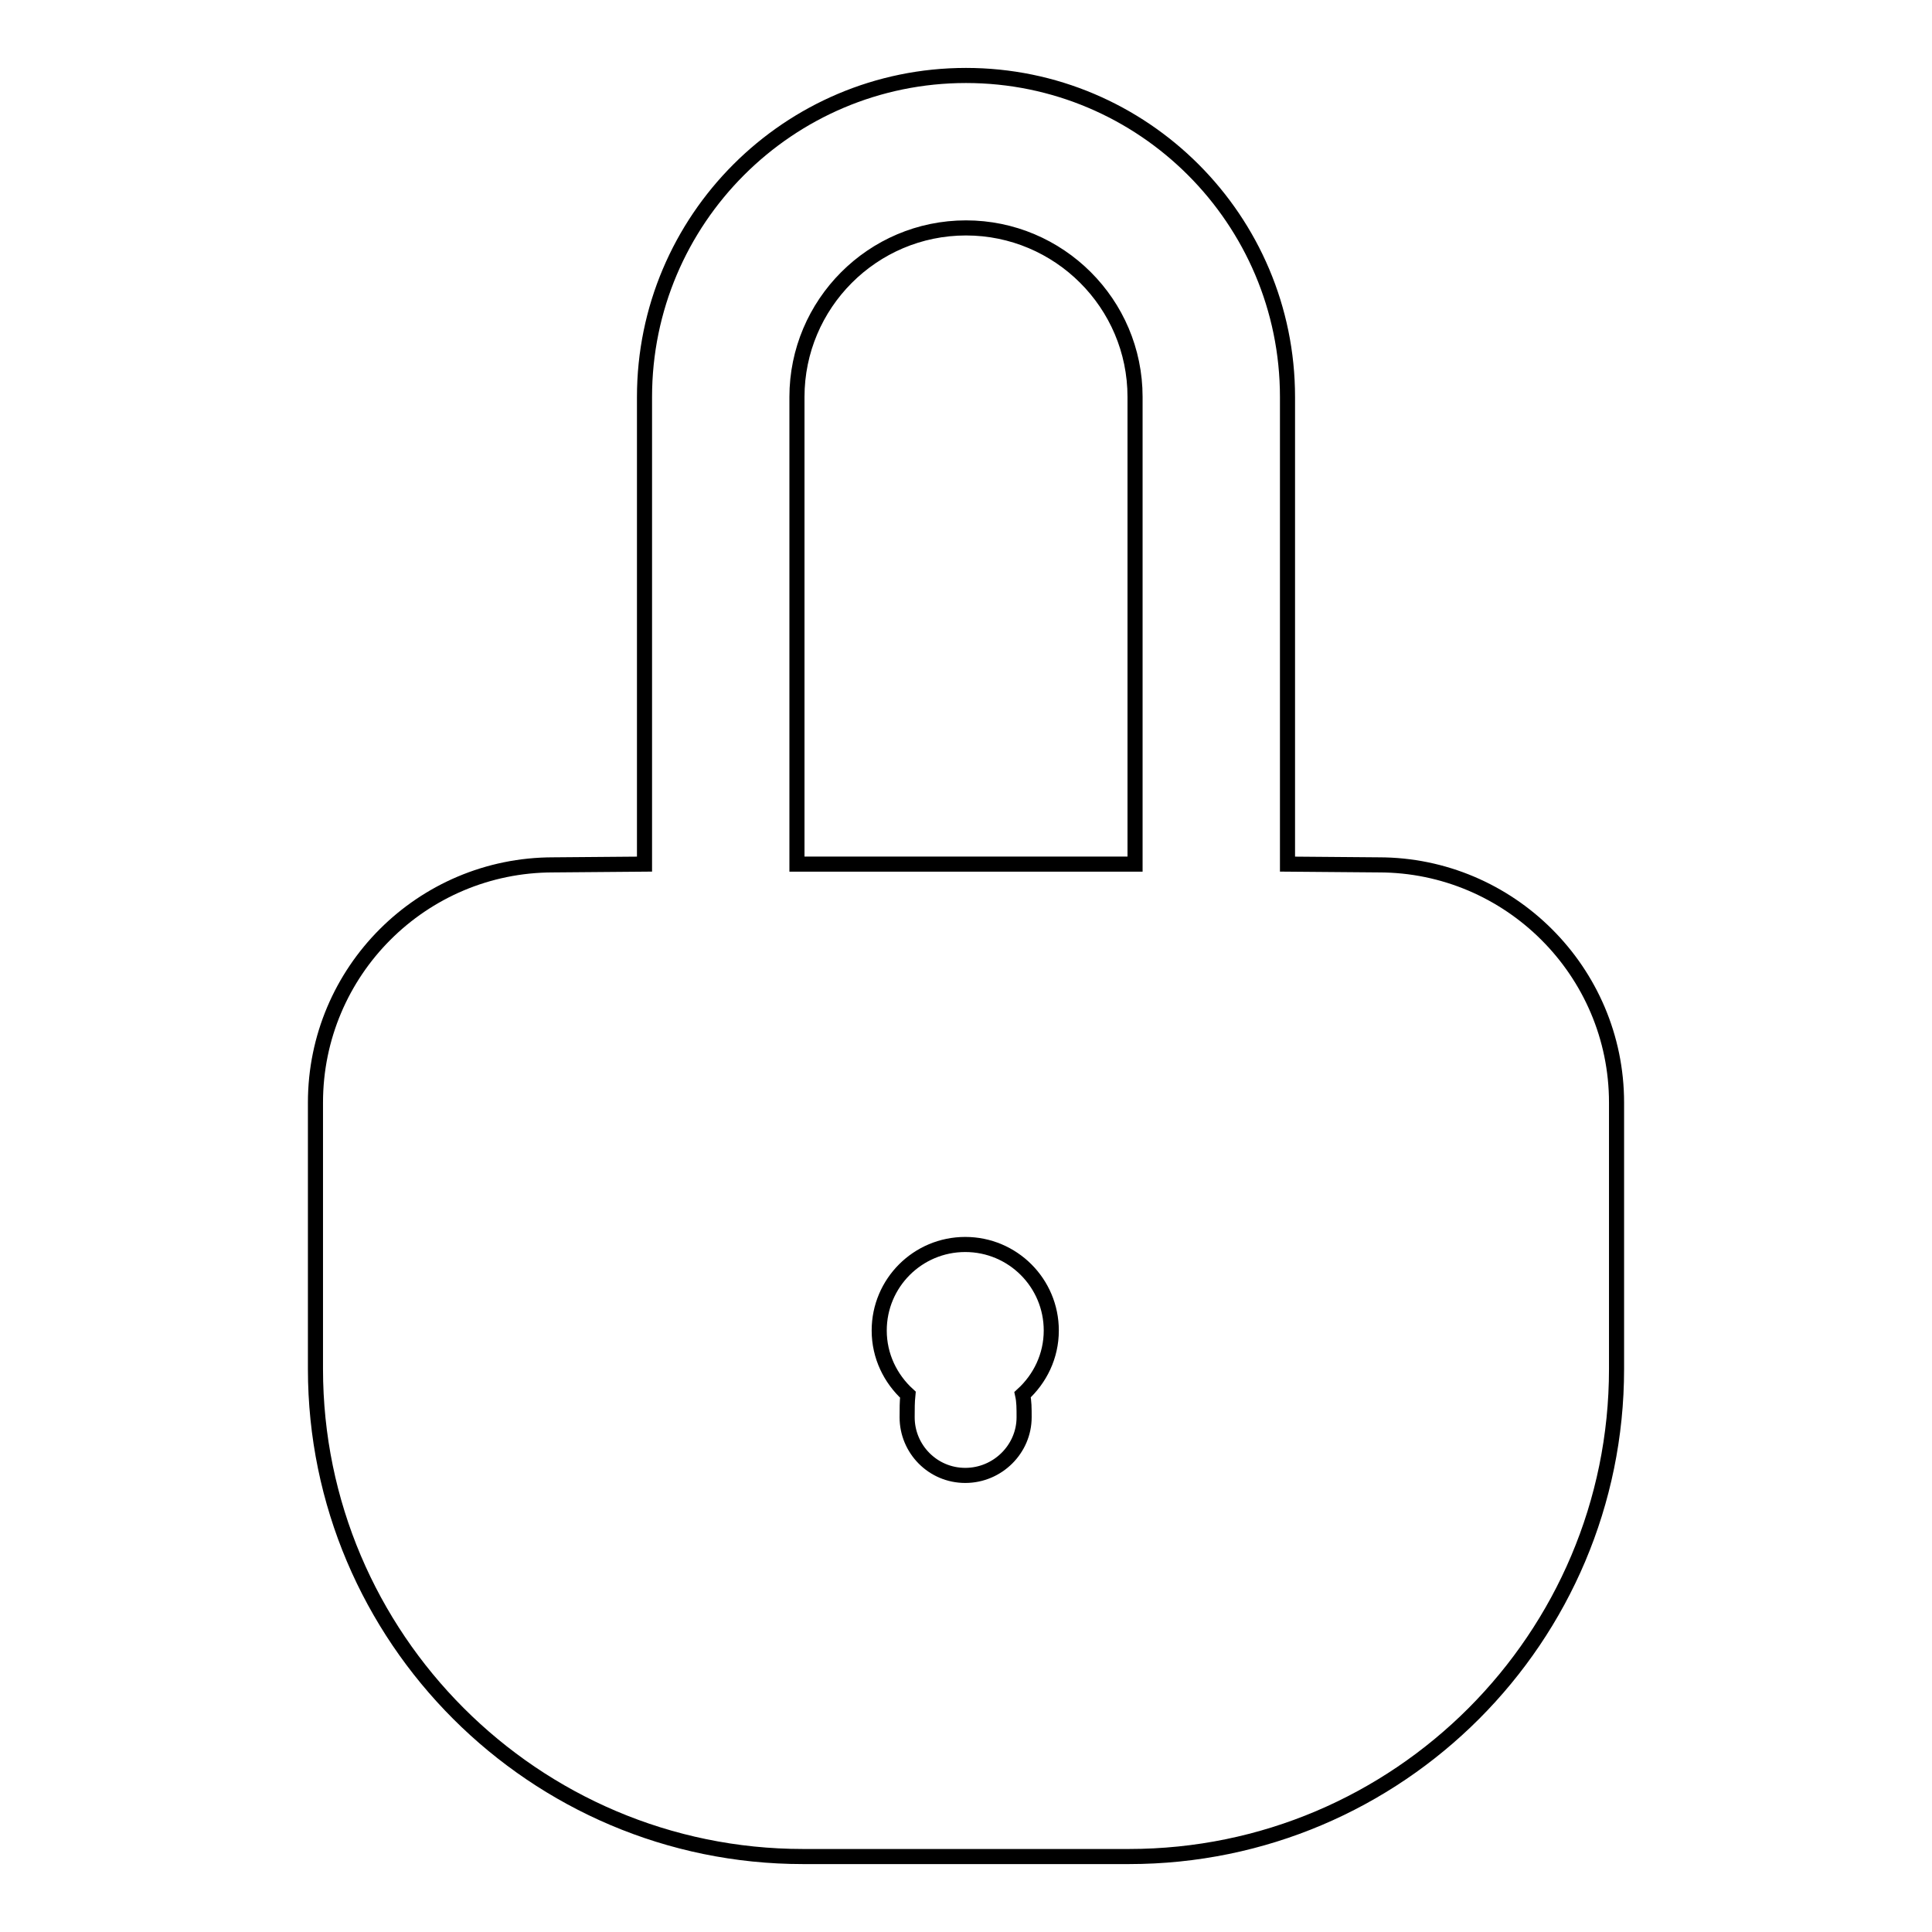
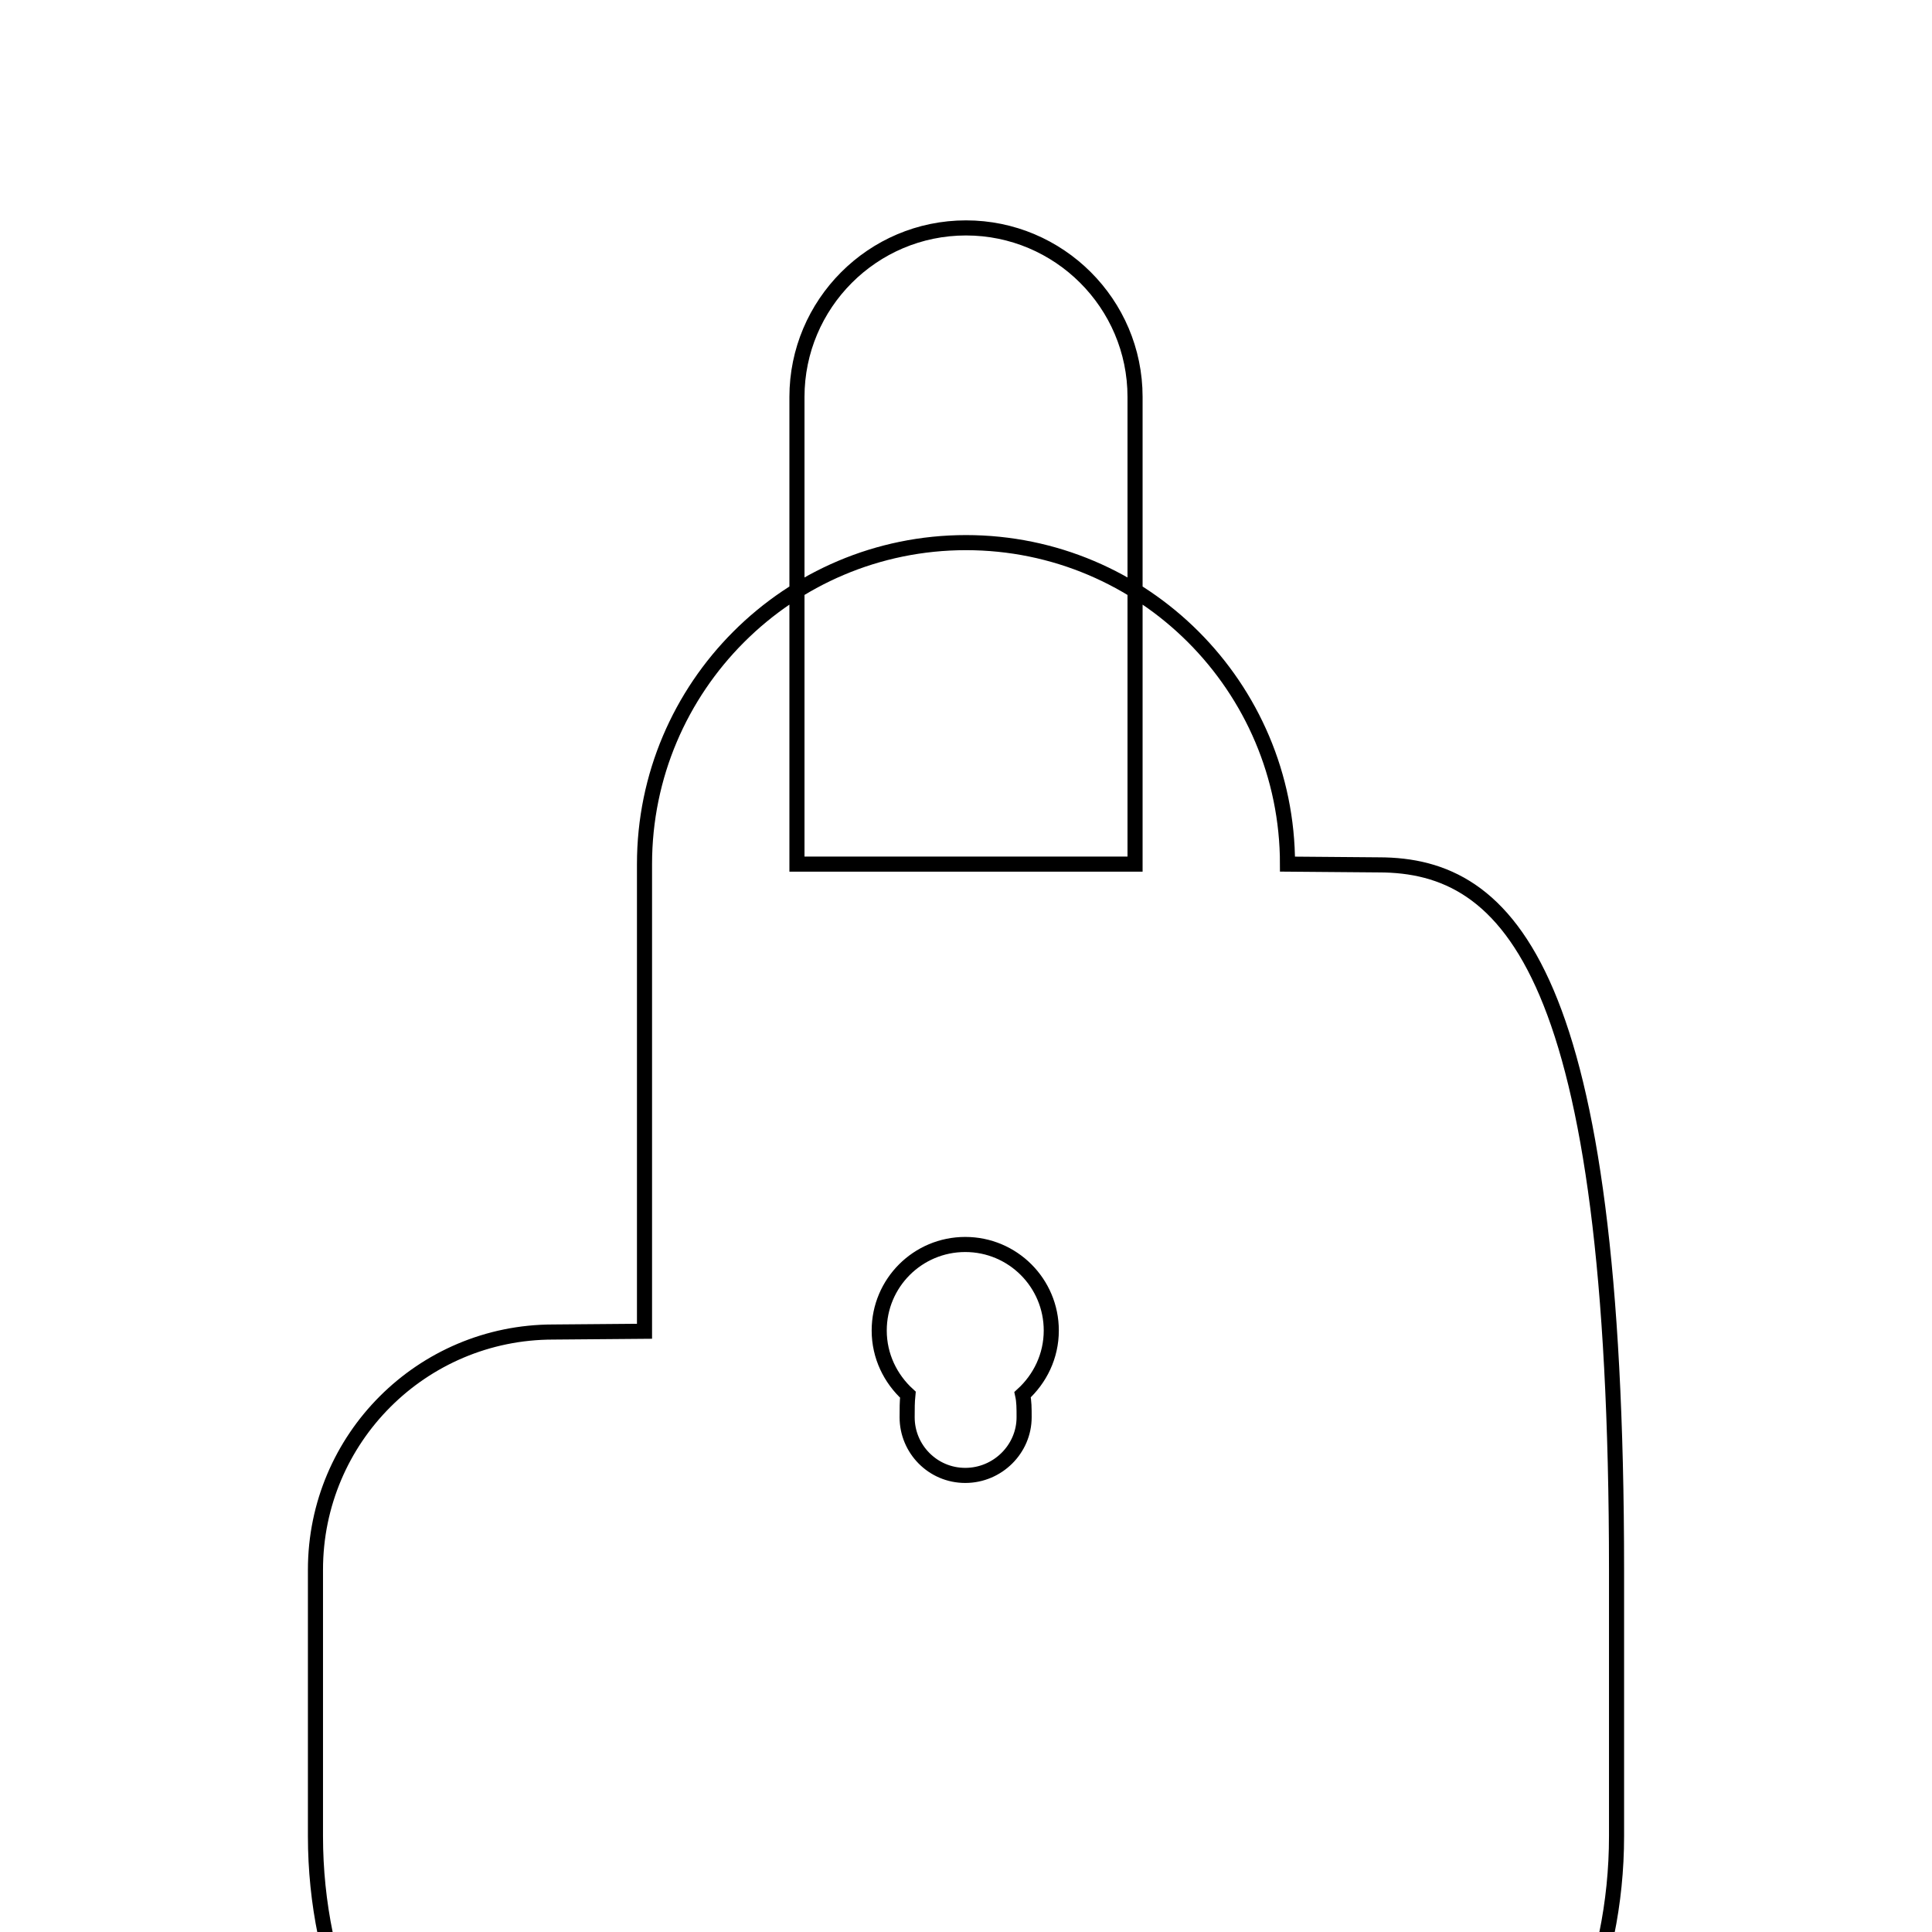
<svg xmlns="http://www.w3.org/2000/svg" version="1.1" x="0px" y="0px" viewBox="0 0 256 256" enable-background="new 0 0 256 256" xml:space="preserve">
  <g>
    <g>
-       <path stroke-width="2" fill-opacity="0" stroke="#000000" d="M182.7,114.6l-12.1-0.1V52.6c0-23.5-19.1-42.6-42.6-42.6c-23.5,0-42.6,19.1-42.6,42.6v61.9l-12.1,0.1c-17.4,0-31.5,14.1-31.5,31.5v35.3c0,35.6,29,64.6,64.6,64.6h43.2c35.7,0,64.6-29,64.6-64.6v-35.3C214.2,128.7,200,114.6,182.7,114.6z M135.7,187.8c0,4.2-3.5,7.7-7.8,7.7c-4.3,0-7.7-3.5-7.7-7.7c0-1.2,0-2,0.1-3c-2.3-2.1-3.8-5.1-3.8-8.5c0-6.3,5.1-11.4,11.4-11.4c6.3,0,11.4,5.1,11.4,11.4c0,3.4-1.5,6.4-3.8,8.5C135.7,185.7,135.7,186.6,135.7,187.8z M150.4,114.5h-44.8V52.6c0-12.3,10-22.4,22.4-22.4c12.3,0,22.4,10,22.4,22.4V114.5z" />
+       <path stroke-width="2" fill-opacity="0" stroke="#000000" d="M182.7,114.6l-12.1-0.1c0-23.5-19.1-42.6-42.6-42.6c-23.5,0-42.6,19.1-42.6,42.6v61.9l-12.1,0.1c-17.4,0-31.5,14.1-31.5,31.5v35.3c0,35.6,29,64.6,64.6,64.6h43.2c35.7,0,64.6-29,64.6-64.6v-35.3C214.2,128.7,200,114.6,182.7,114.6z M135.7,187.8c0,4.2-3.5,7.7-7.8,7.7c-4.3,0-7.7-3.5-7.7-7.7c0-1.2,0-2,0.1-3c-2.3-2.1-3.8-5.1-3.8-8.5c0-6.3,5.1-11.4,11.4-11.4c6.3,0,11.4,5.1,11.4,11.4c0,3.4-1.5,6.4-3.8,8.5C135.7,185.7,135.7,186.6,135.7,187.8z M150.4,114.5h-44.8V52.6c0-12.3,10-22.4,22.4-22.4c12.3,0,22.4,10,22.4,22.4V114.5z" />
    </g>
  </g>
</svg>